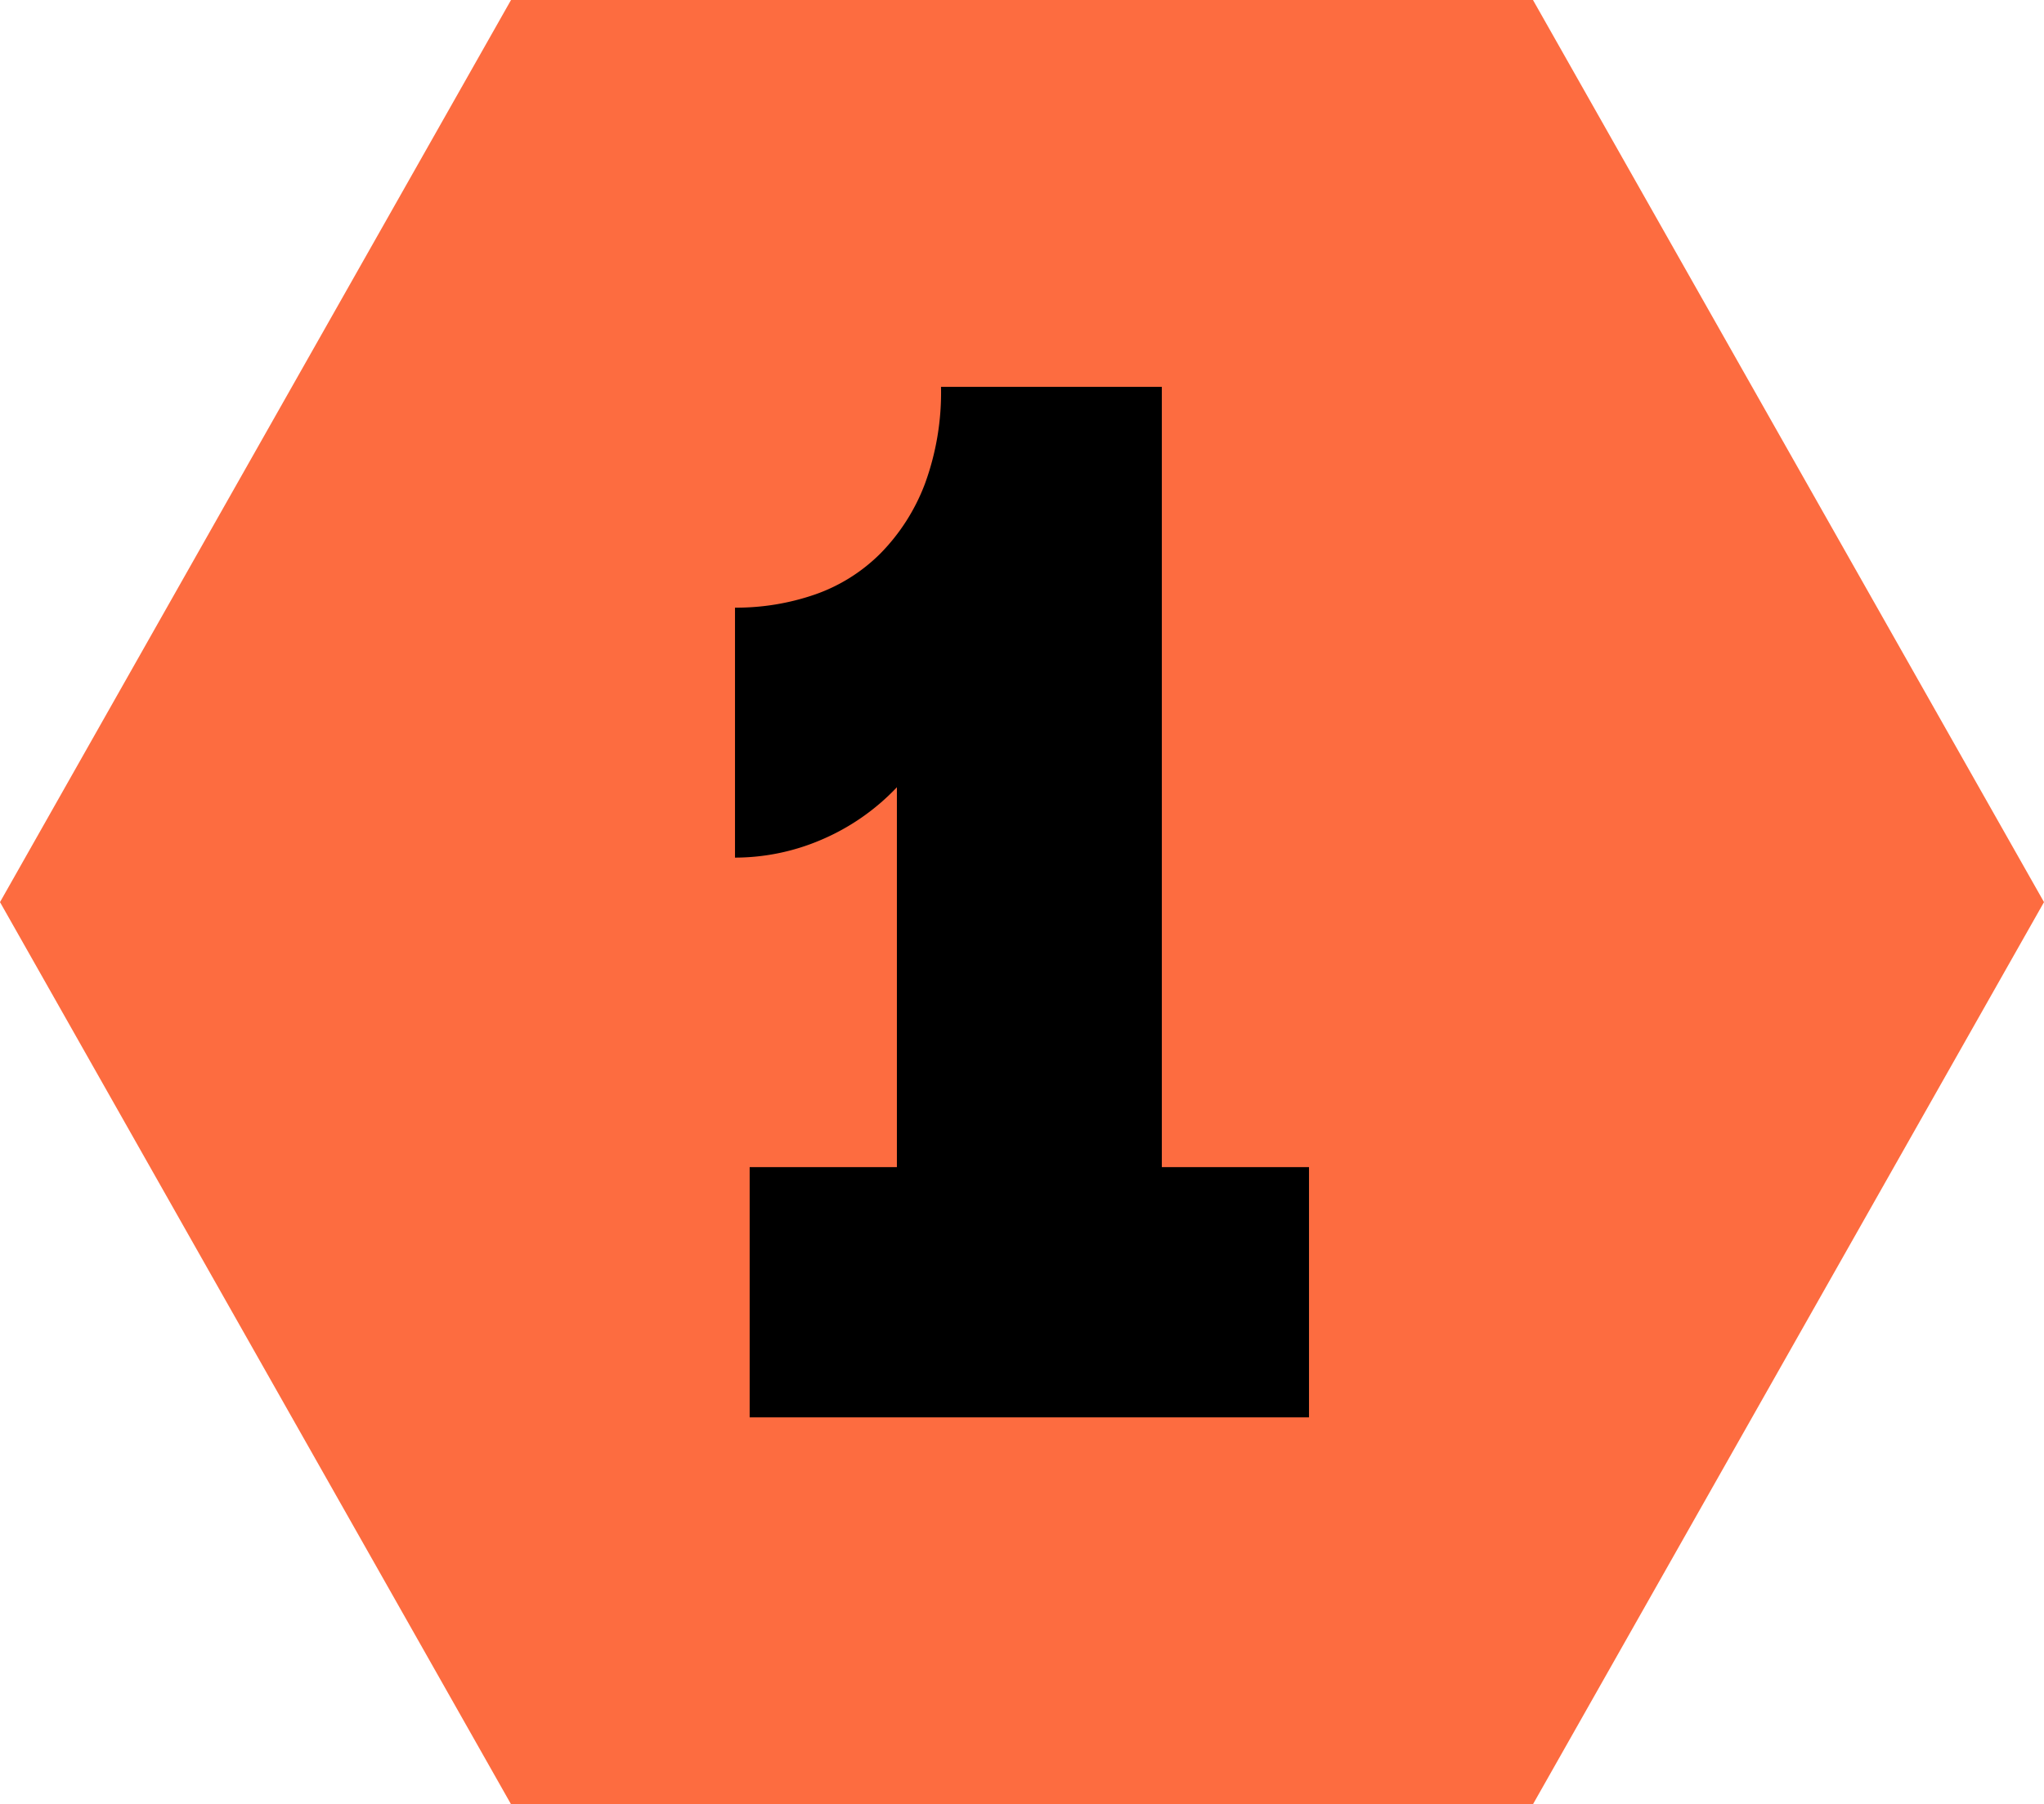
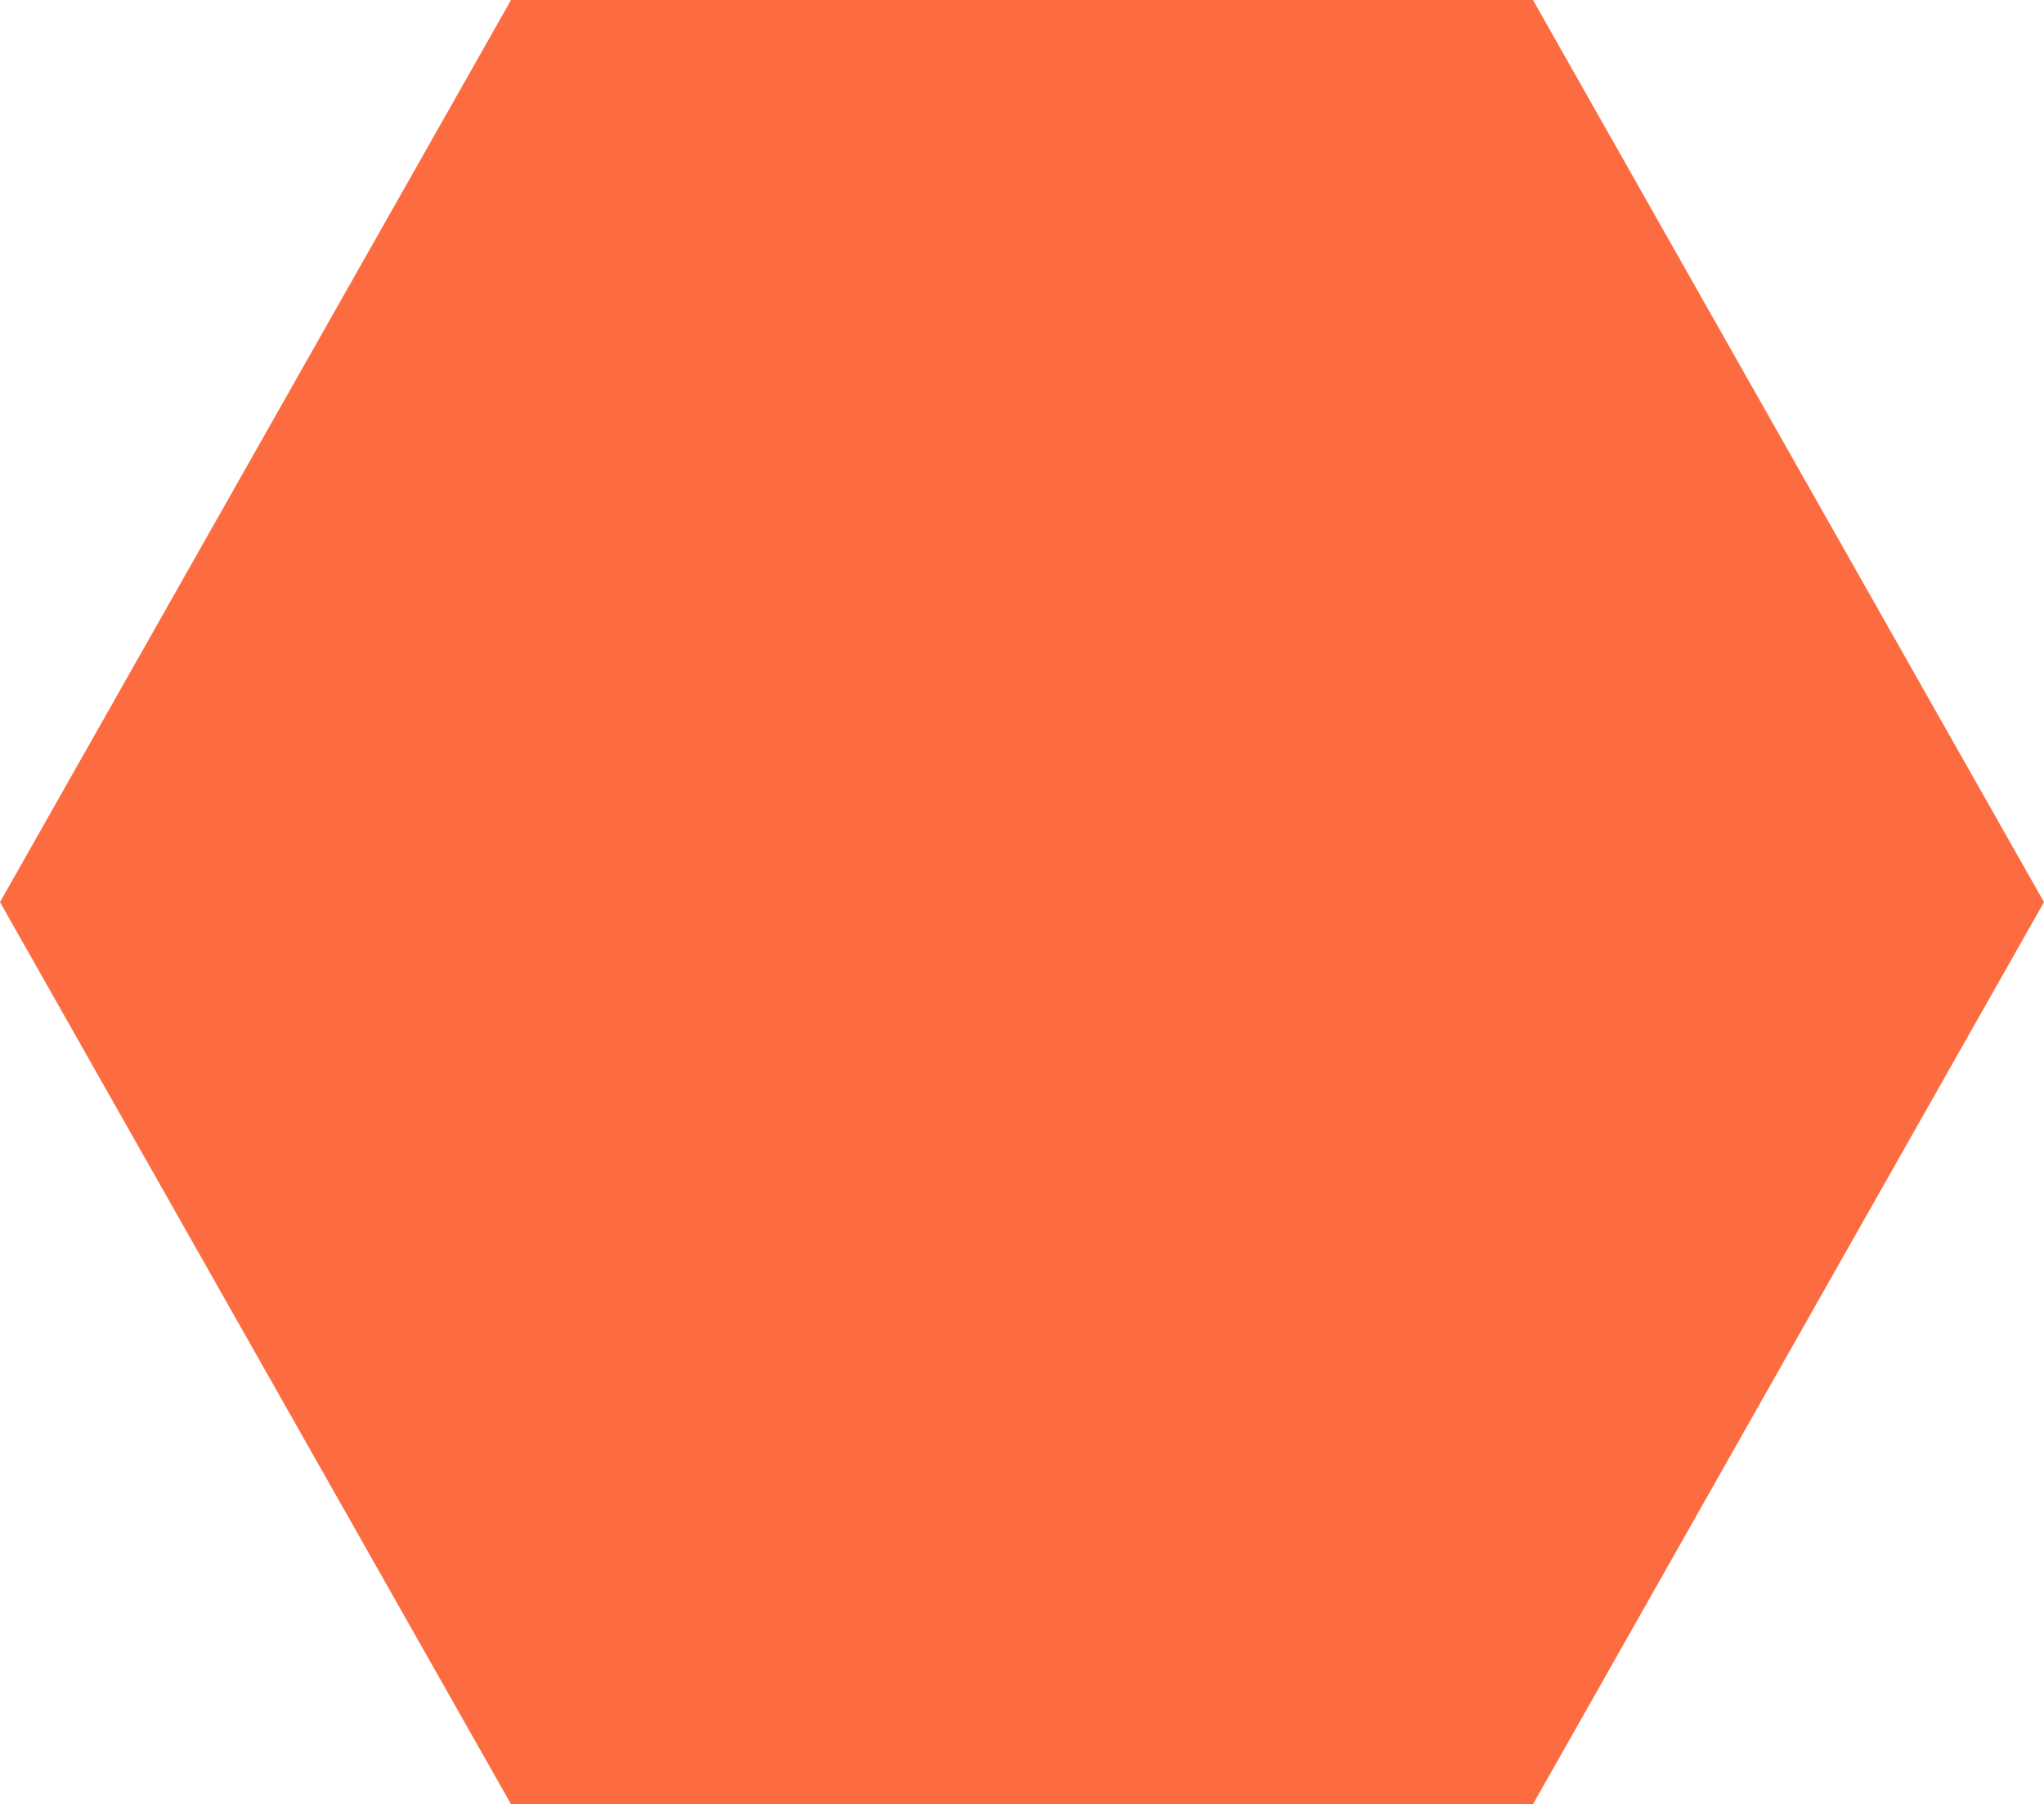
<svg xmlns="http://www.w3.org/2000/svg" id="Layer_1" data-name="Layer 1" viewBox="0 0 271.95 240">
  <defs>
    <style>.cls-1{fill:#fd6c40;}</style>
  </defs>
  <polygon class="cls-1" points="203.96 0 67.99 0 0 120 67.99 240 203.96 240 271.95 120 203.96 0" />
-   <path d="M99.74,188.54V155.25h19.59V104.72a30,30,0,0,1-10.09,7,29.2,29.2,0,0,1-11.45,2.36V80.83a32,32,0,0,0,10.67-1.76,23,23,0,0,0,8.71-5.48,26.59,26.59,0,0,0,5.88-9.21,35.35,35.35,0,0,0,2.15-12.92h29.38V155.25h19.58v33.29Z" />
</svg>